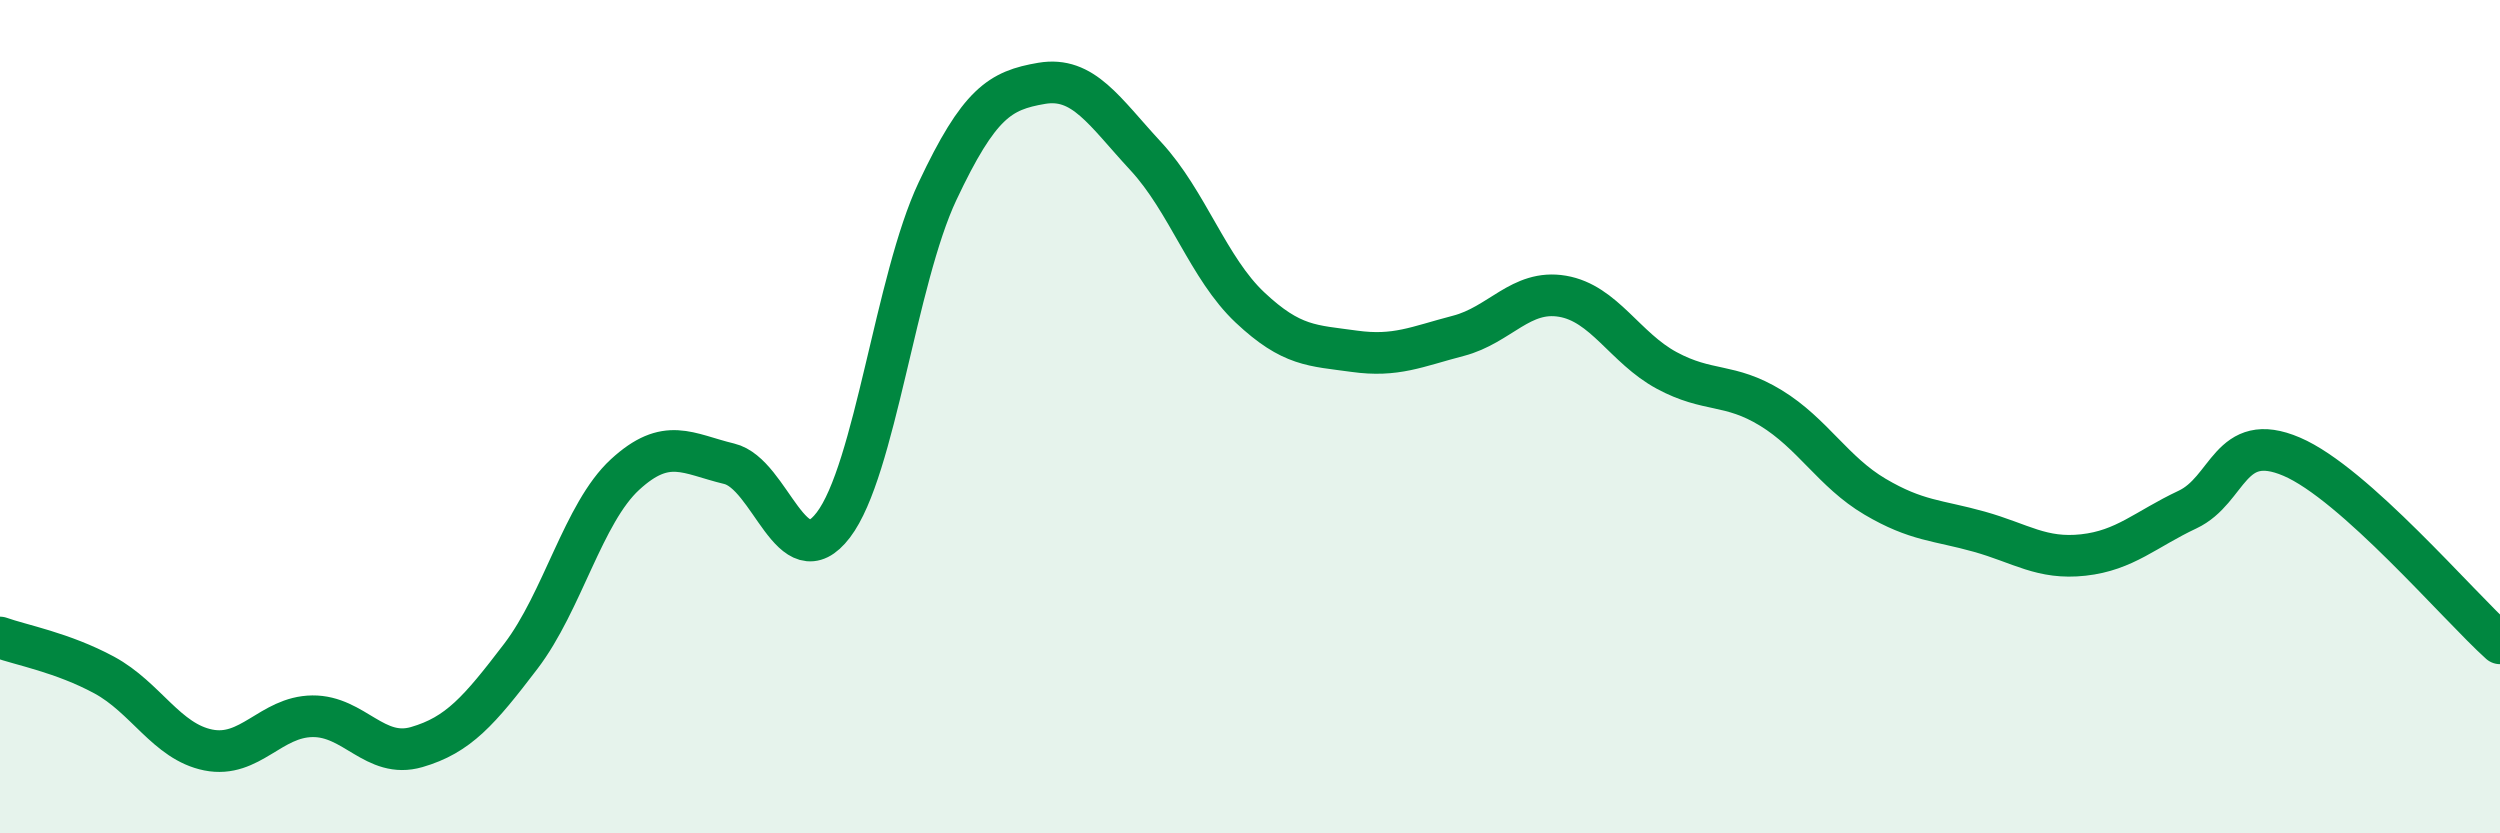
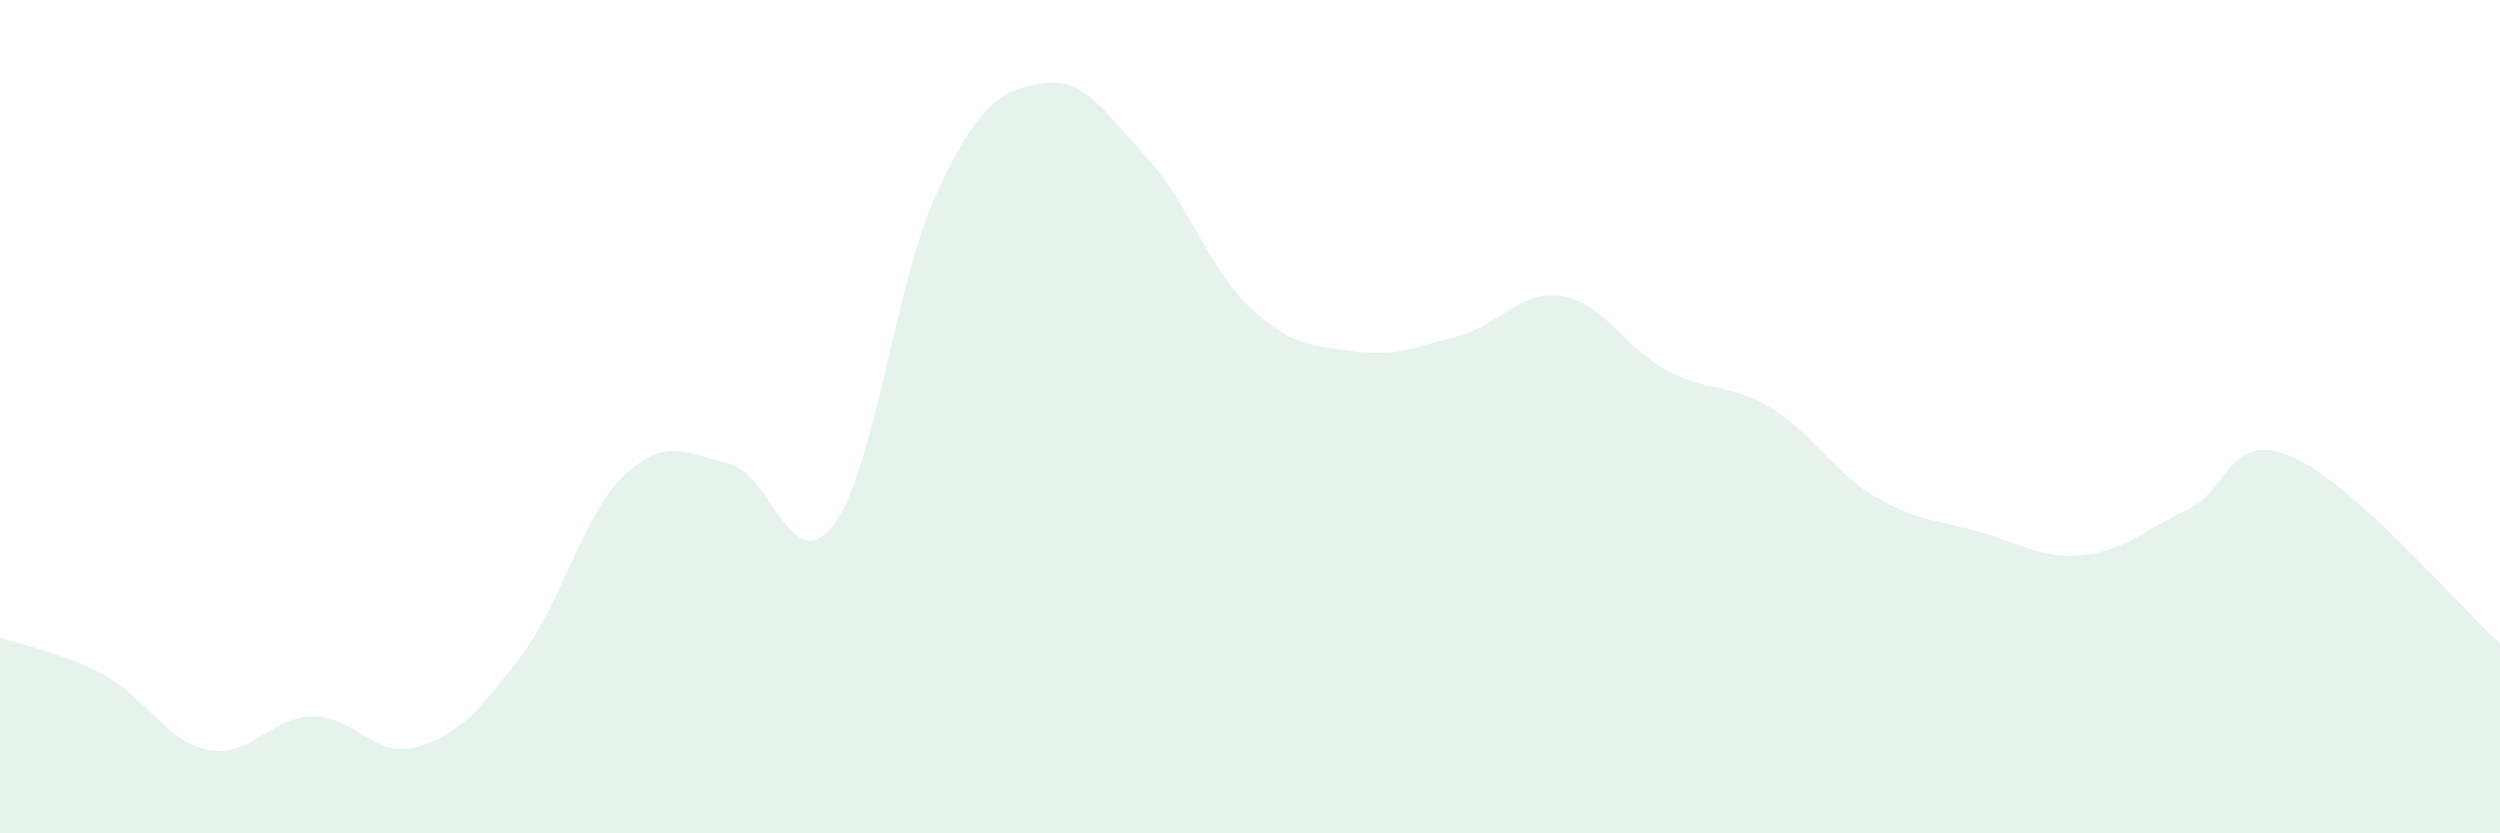
<svg xmlns="http://www.w3.org/2000/svg" width="60" height="20" viewBox="0 0 60 20">
  <path d="M 0,15.3 C 0.5,15.48 1.5,15.66 2.5,16.2 C 3.5,16.74 4,17.8 5,18 C 6,18.2 6.5,17.2 7.5,17.19 C 8.5,17.18 9,18.22 10,17.93 C 11,17.64 11.5,17.06 12.5,15.75 C 13.5,14.44 14,12.31 15,11.39 C 16,10.47 16.5,10.89 17.5,11.13 C 18.5,11.37 19,13.91 20,12.6 C 21,11.29 21.5,6.71 22.5,4.59 C 23.5,2.47 24,2.17 25,2 C 26,1.83 26.5,2.67 27.5,3.75 C 28.5,4.83 29,6.44 30,7.38 C 31,8.32 31.5,8.29 32.5,8.43 C 33.5,8.57 34,8.32 35,8.06 C 36,7.8 36.5,6.94 37.5,7.11 C 38.5,7.28 39,8.35 40,8.89 C 41,9.43 41.5,9.18 42.5,9.79 C 43.5,10.4 44,11.33 45,11.92 C 46,12.51 46.5,12.48 47.5,12.76 C 48.5,13.04 49,13.43 50,13.32 C 51,13.21 51.5,12.7 52.5,12.23 C 53.5,11.76 53.5,10.32 55,10.96 C 56.5,11.6 59,14.54 60,15.44L60 20L0 20Z" fill="#008740" opacity="0.1" stroke-linecap="round" stroke-linejoin="round" />
-   <path d="M 0,15.3 C 0.5,15.48 1.5,15.66 2.5,16.2 C 3.5,16.74 4,17.8 5,18 C 6,18.2 6.5,17.2 7.5,17.19 C 8.5,17.18 9,18.22 10,17.93 C 11,17.64 11.5,17.06 12.5,15.75 C 13.5,14.44 14,12.31 15,11.39 C 16,10.47 16.5,10.89 17.5,11.13 C 18.5,11.37 19,13.91 20,12.6 C 21,11.29 21.5,6.71 22.5,4.59 C 23.5,2.47 24,2.17 25,2 C 26,1.83 26.5,2.67 27.5,3.75 C 28.5,4.83 29,6.44 30,7.38 C 31,8.32 31.5,8.29 32.5,8.43 C 33.5,8.57 34,8.32 35,8.06 C 36,7.8 36.5,6.94 37.5,7.11 C 38.5,7.28 39,8.35 40,8.89 C 41,9.43 41.5,9.18 42.5,9.79 C 43.5,10.4 44,11.33 45,11.92 C 46,12.51 46.5,12.48 47.5,12.76 C 48.5,13.04 49,13.43 50,13.32 C 51,13.21 51.5,12.7 52.5,12.23 C 53.5,11.76 53.5,10.32 55,10.96 C 56.5,11.6 59,14.54 60,15.44" stroke="#008740" stroke-width="1" fill="none" stroke-linecap="round" stroke-linejoin="round" />
</svg>